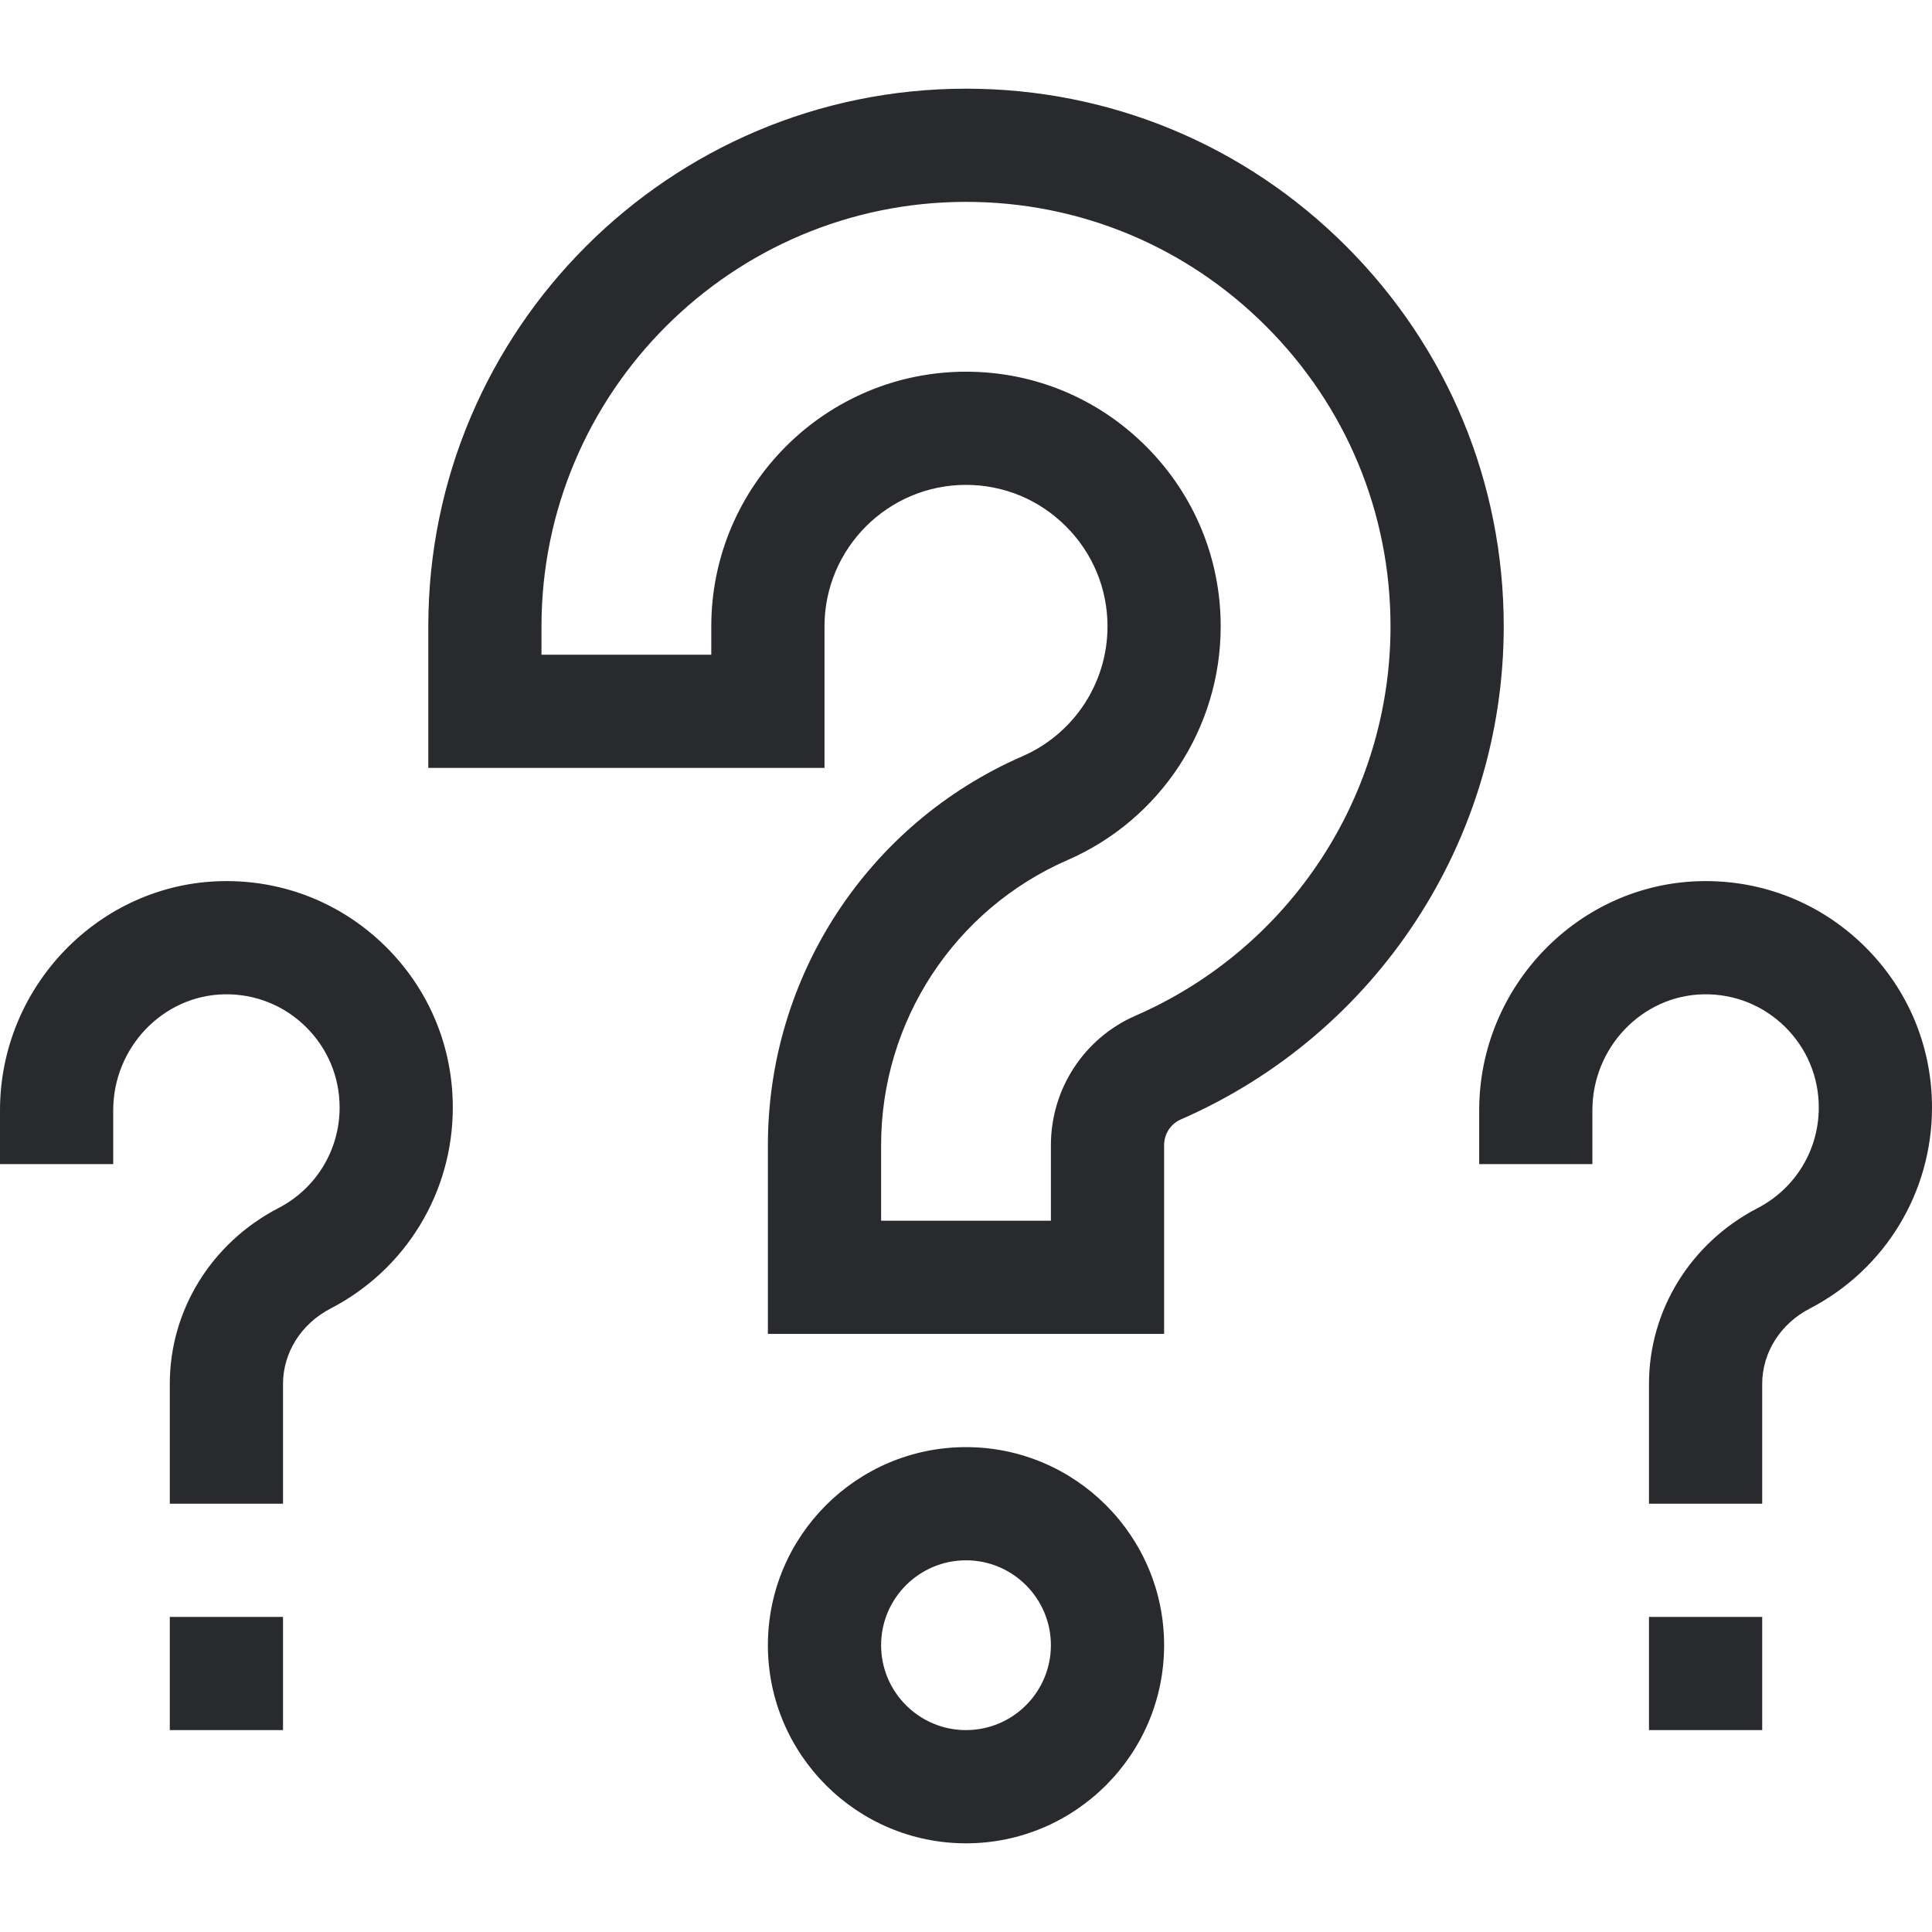
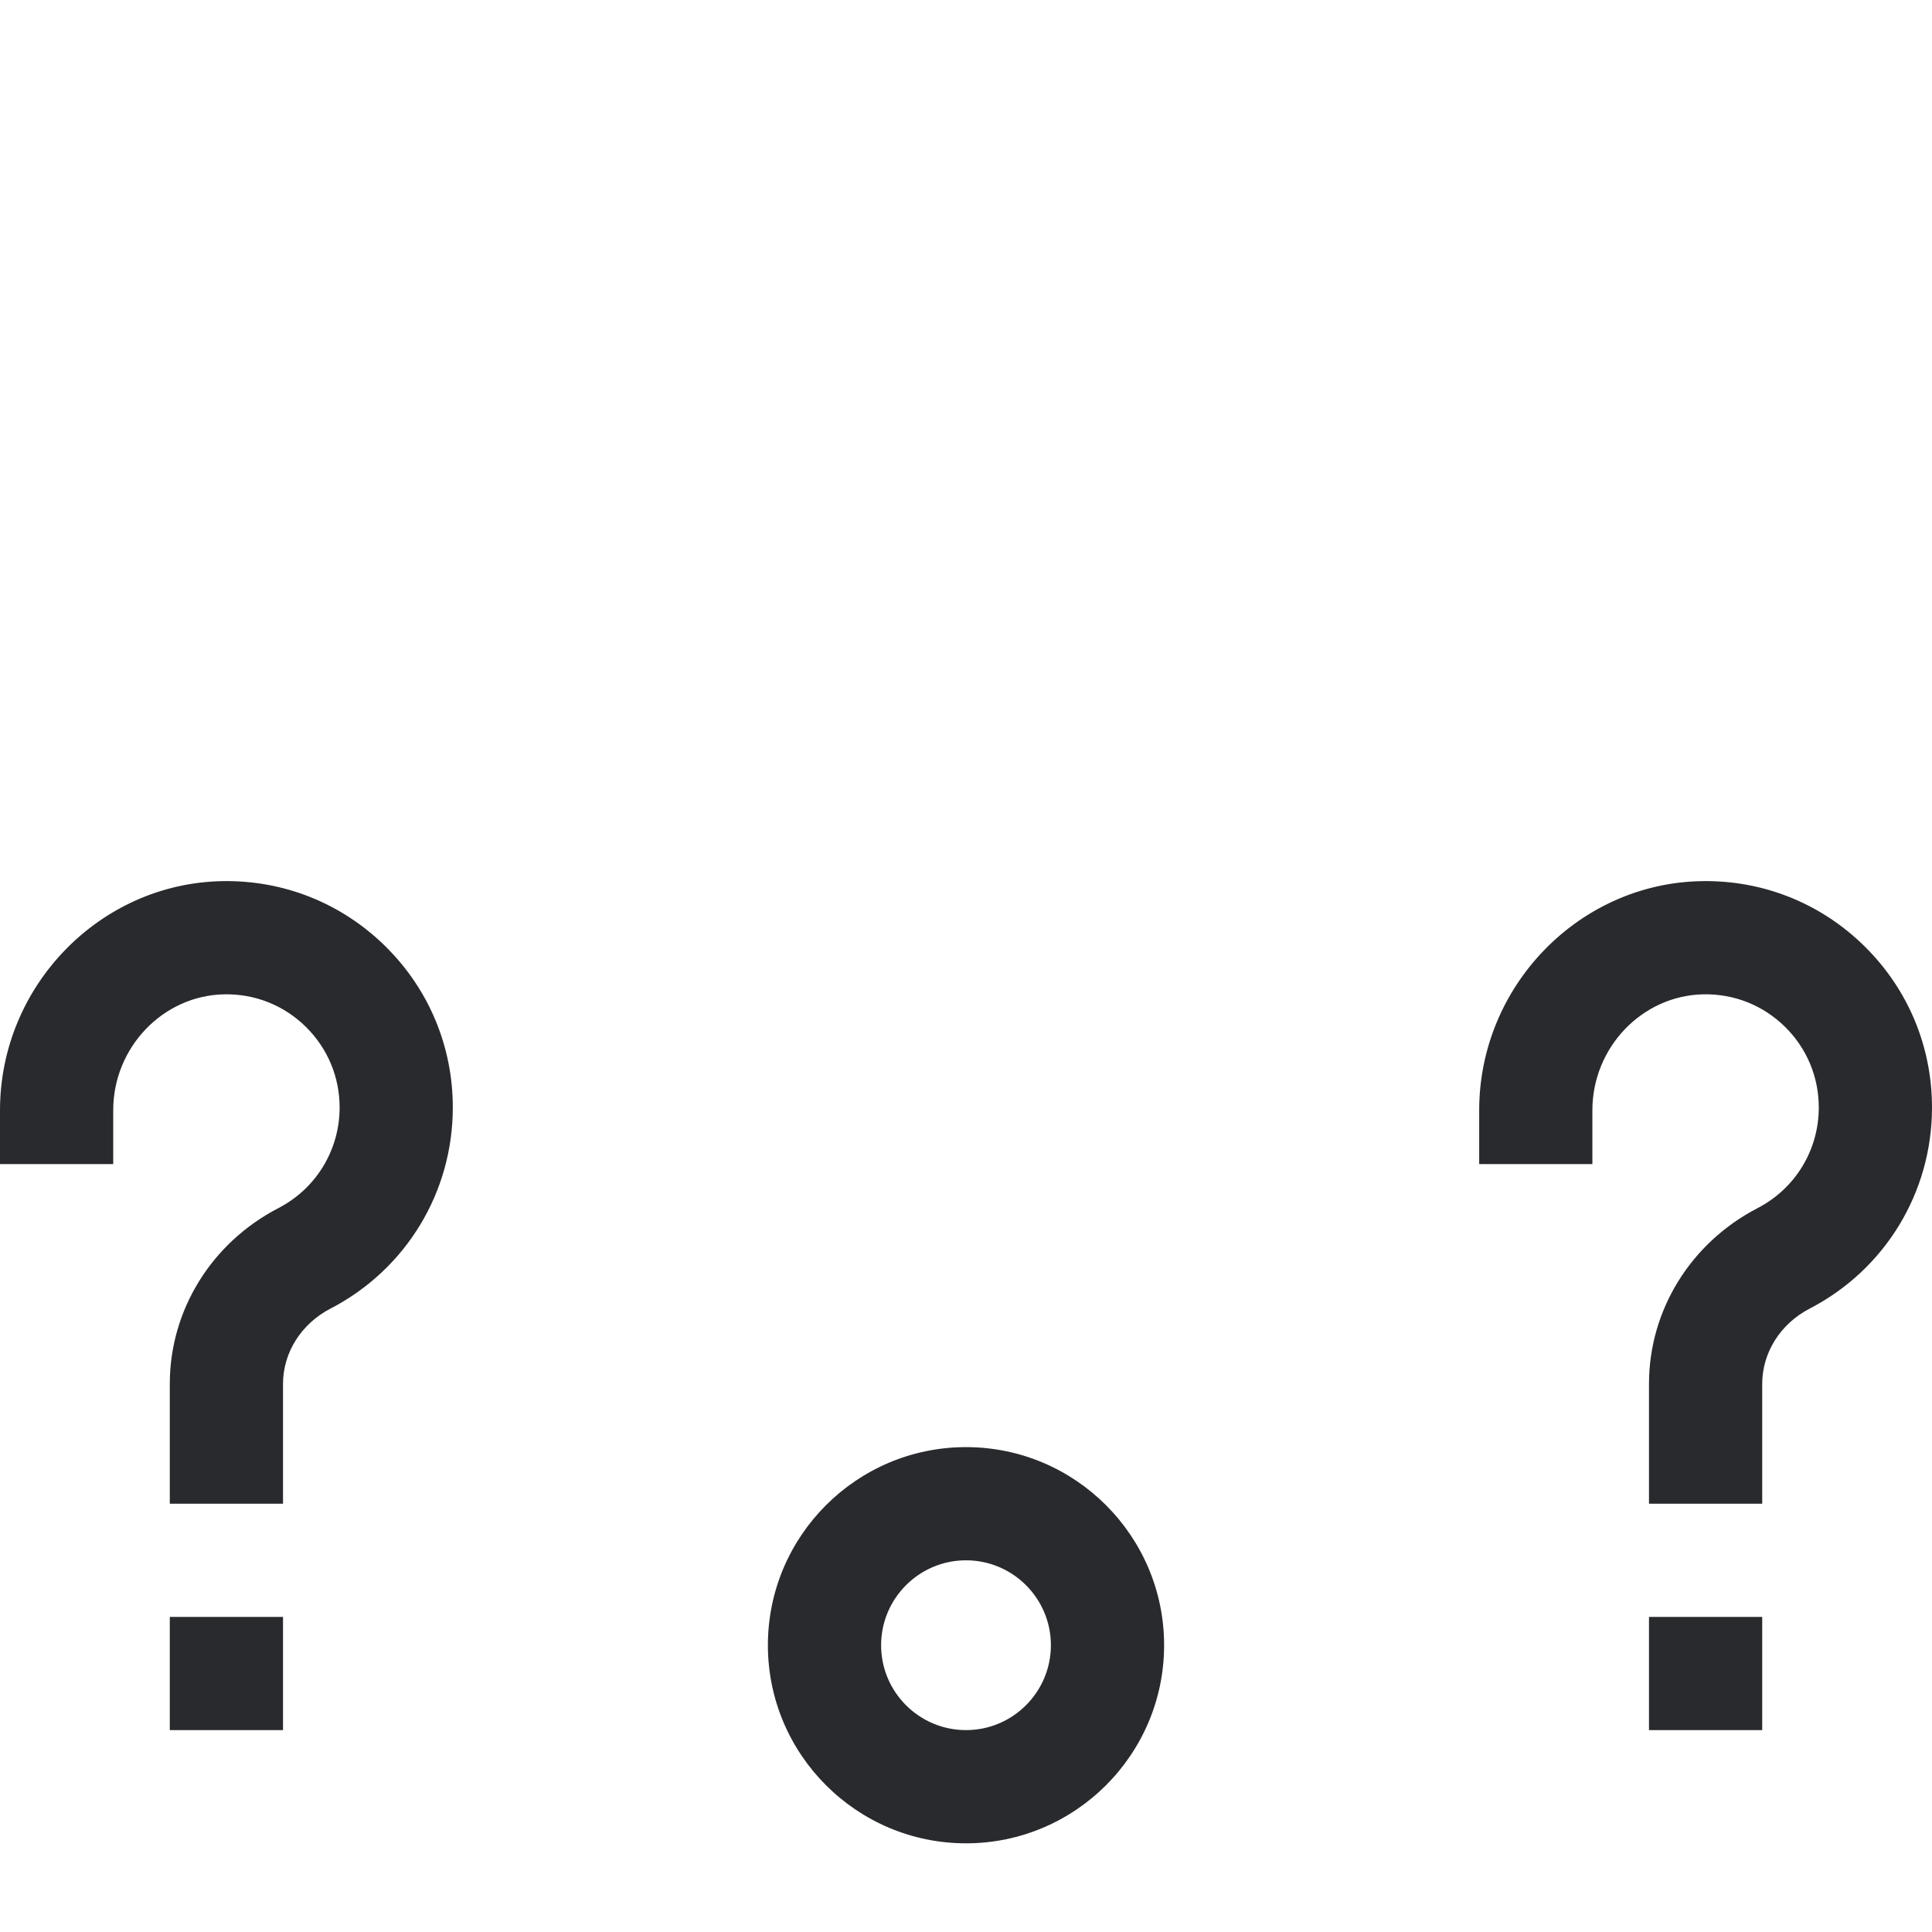
<svg xmlns="http://www.w3.org/2000/svg" width="70" height="70" viewBox="0 0 70 70" fill="none">
-   <path d="M42.178 48.33H27.822V41.493C27.822 35.375 31.442 29.843 37.044 27.401C38.917 26.584 40.127 24.737 40.127 22.695C40.127 21.329 39.593 20.042 38.623 19.072C37.653 18.102 36.367 17.568 35 17.568C32.173 17.568 29.873 19.868 29.873 22.695V27.822H15.518V22.695C15.518 11.953 24.257 3.213 35 3.213C40.201 3.213 45.093 5.24 48.774 8.921C52.455 12.603 54.483 17.494 54.483 22.696C54.482 30.449 49.889 37.461 42.782 40.56C42.415 40.72 42.178 41.086 42.178 41.493V48.33H42.178ZM31.924 44.228H38.076V41.493C38.076 39.454 39.28 37.612 41.142 36.8C46.754 34.353 50.381 28.817 50.381 22.695C50.381 18.59 48.78 14.728 45.874 11.822C42.967 8.915 39.105 7.314 35 7.314C26.519 7.315 19.619 14.214 19.619 22.695V23.721H25.771V22.695C25.771 17.607 29.911 13.467 35 13.467C37.462 13.467 39.779 14.427 41.523 16.172C43.268 17.917 44.228 20.233 44.228 22.695C44.228 26.369 42.052 29.692 38.683 31.16C34.577 32.95 31.924 37.006 31.924 41.493V44.228Z" fill="#292A2D" />
  <path d="M35 66.787C31.042 66.787 27.822 63.567 27.822 59.609C27.822 55.651 31.042 52.432 35 52.432C38.958 52.432 42.178 55.651 42.178 59.609C42.178 63.567 38.958 66.787 35 66.787ZM35 56.533C33.304 56.533 31.924 57.913 31.924 59.609C31.924 61.306 33.304 62.685 35 62.685C36.696 62.685 38.076 61.306 38.076 59.609C38.076 57.913 36.696 56.533 35 56.533Z" fill="#292A2D" />
  <path d="M6.152 58.584H10.254V62.685H6.152V58.584Z" fill="#292A2D" />
  <path d="M10.254 54.482H6.152V50.142C6.152 47.471 7.66 45.03 10.087 43.772C11.455 43.063 12.305 41.666 12.305 40.127C12.305 39.018 11.869 37.98 11.079 37.202C10.289 36.425 9.243 36.007 8.132 36.026C5.91 36.063 4.102 37.948 4.102 40.228V42.178H0V40.228C0 35.724 3.617 31.999 8.064 31.925C10.28 31.887 12.374 32.724 13.955 34.278C15.536 35.833 16.406 37.91 16.406 40.127C16.406 43.204 14.708 45.996 11.974 47.413C10.913 47.963 10.254 49.009 10.254 50.142V54.482Z" fill="#292A2D" />
  <path d="M59.746 58.584H63.848V62.685H59.746V58.584Z" fill="#292A2D" />
  <path d="M63.848 54.482H59.746V50.142C59.746 47.471 61.254 45.03 63.681 43.772C65.049 43.063 65.898 41.666 65.898 40.127C65.898 39.018 65.463 37.98 64.673 37.202C63.882 36.425 62.838 36.007 61.726 36.026C59.503 36.063 57.695 37.948 57.695 40.228V42.178H53.594V40.228C53.594 35.724 57.211 31.999 61.657 31.925C63.876 31.887 65.968 32.724 67.548 34.278C69.129 35.833 70 37.91 70 40.127C70 43.204 68.302 45.996 65.568 47.413C64.507 47.963 63.848 49.009 63.848 50.142V54.482Z" fill="#292A2D" />
</svg>